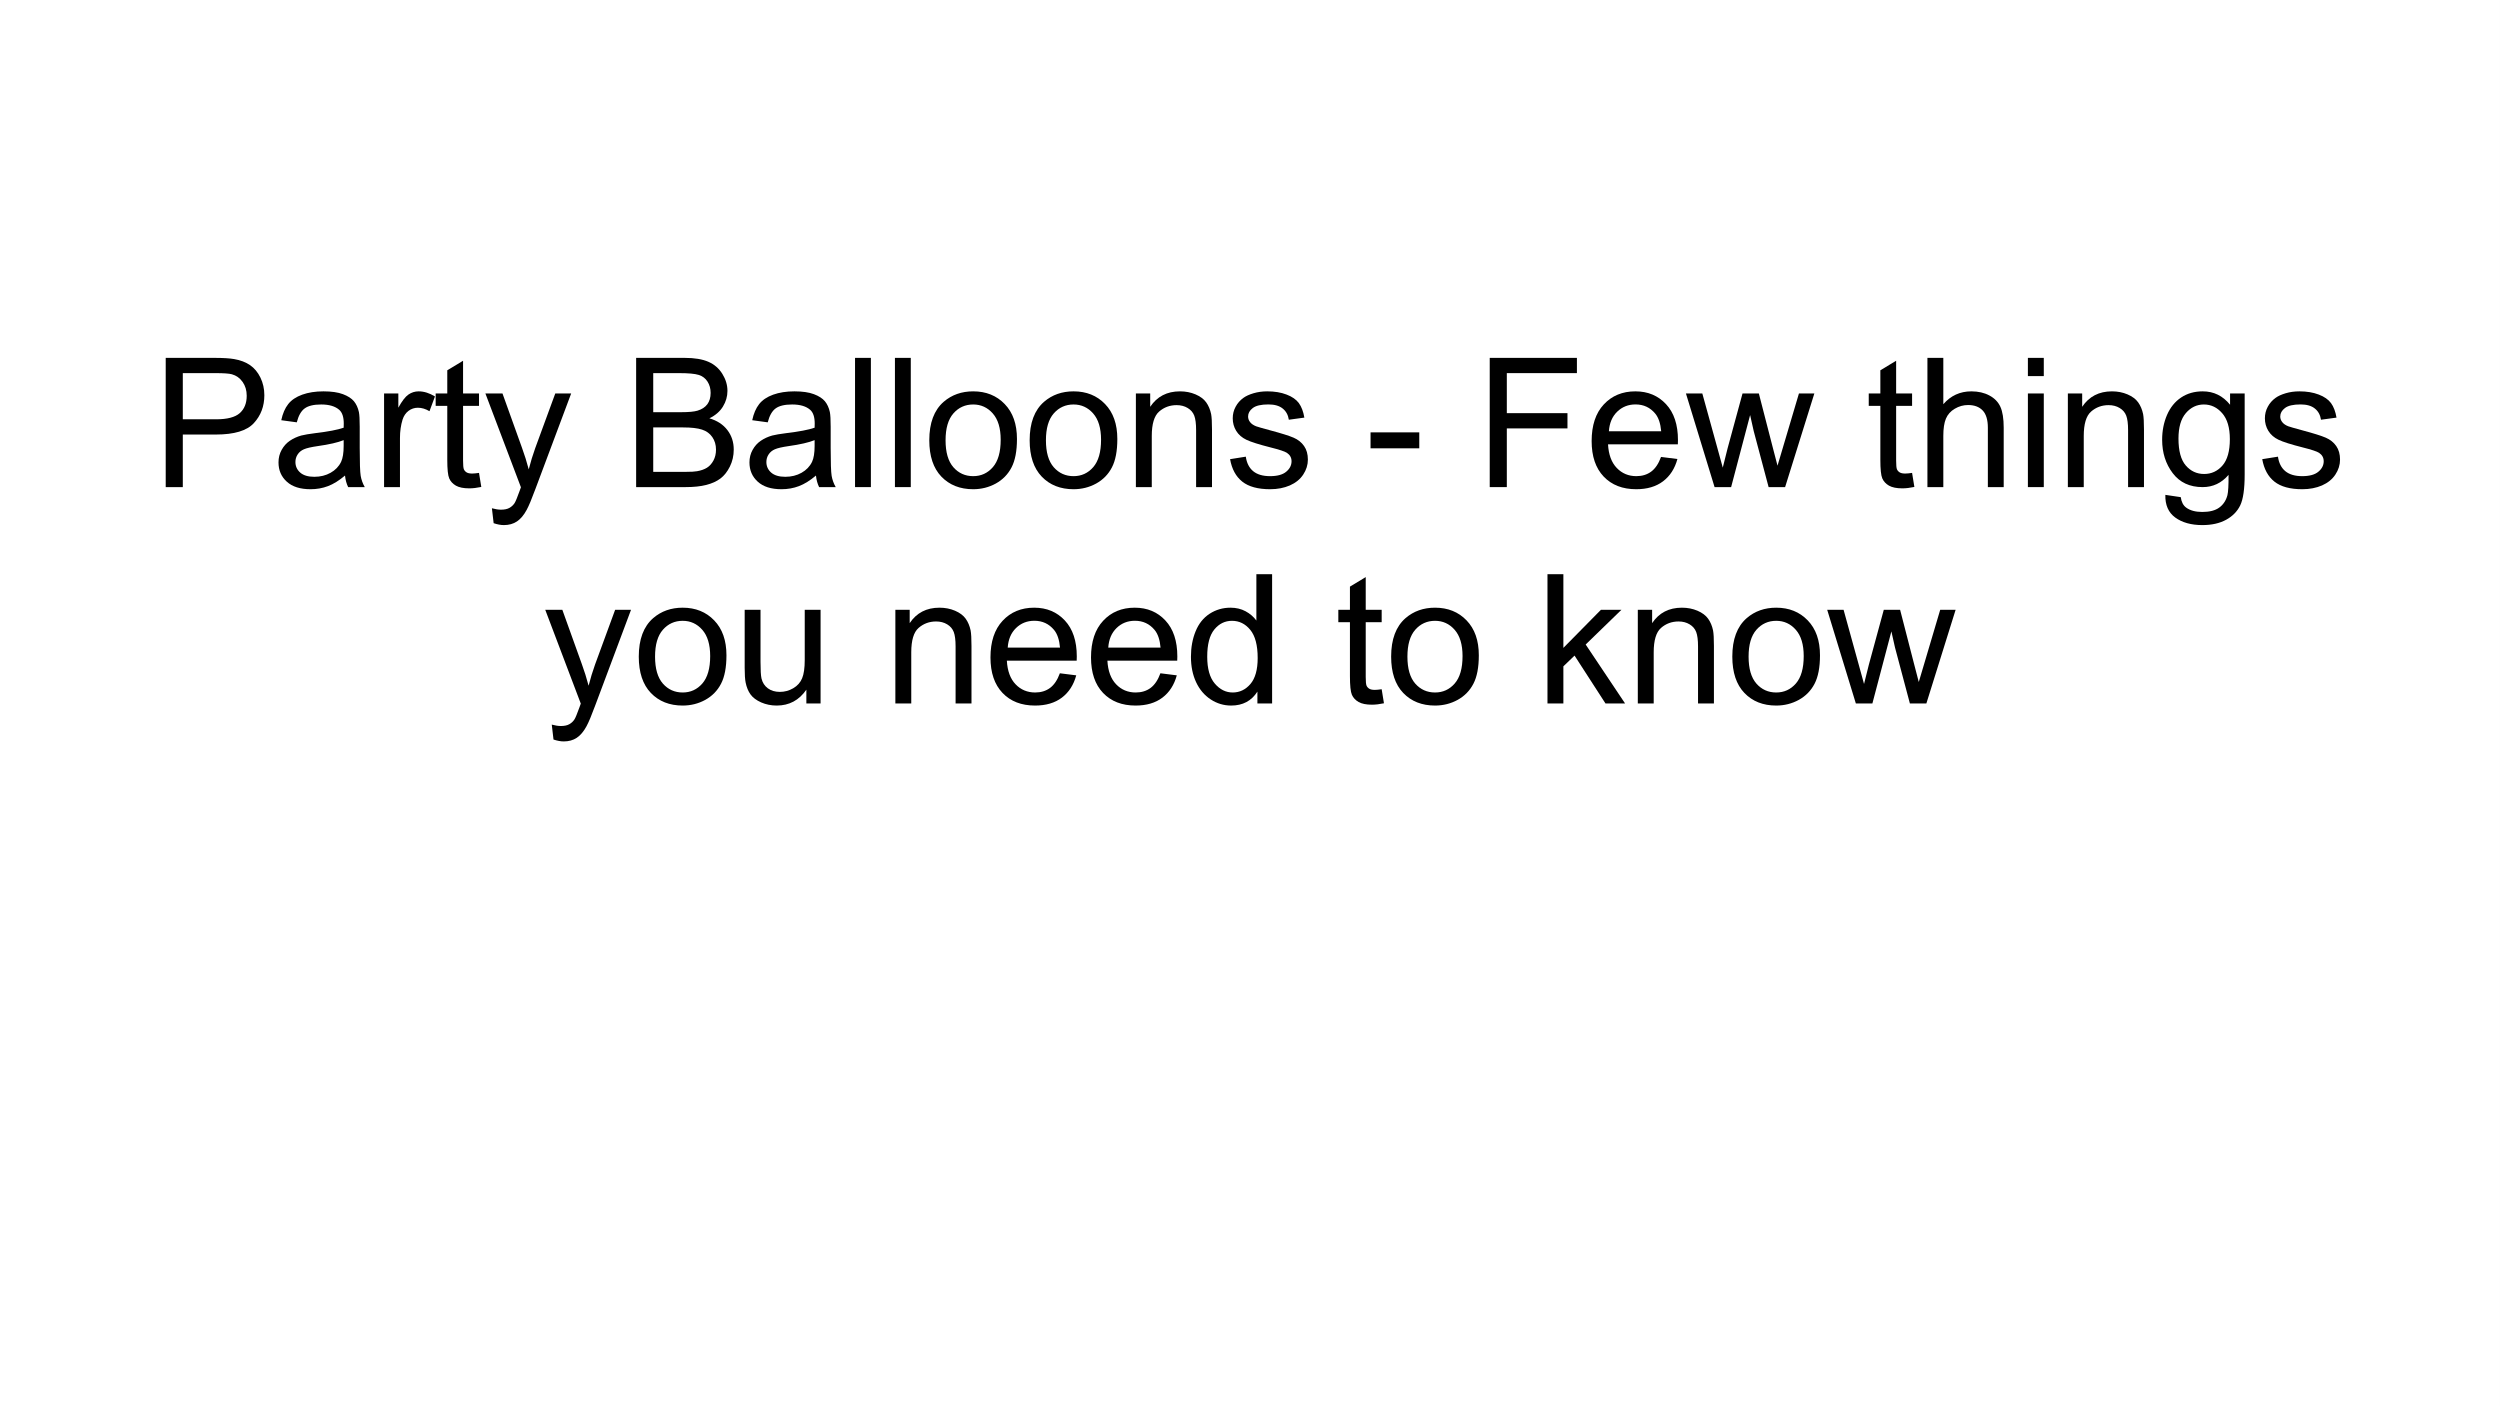
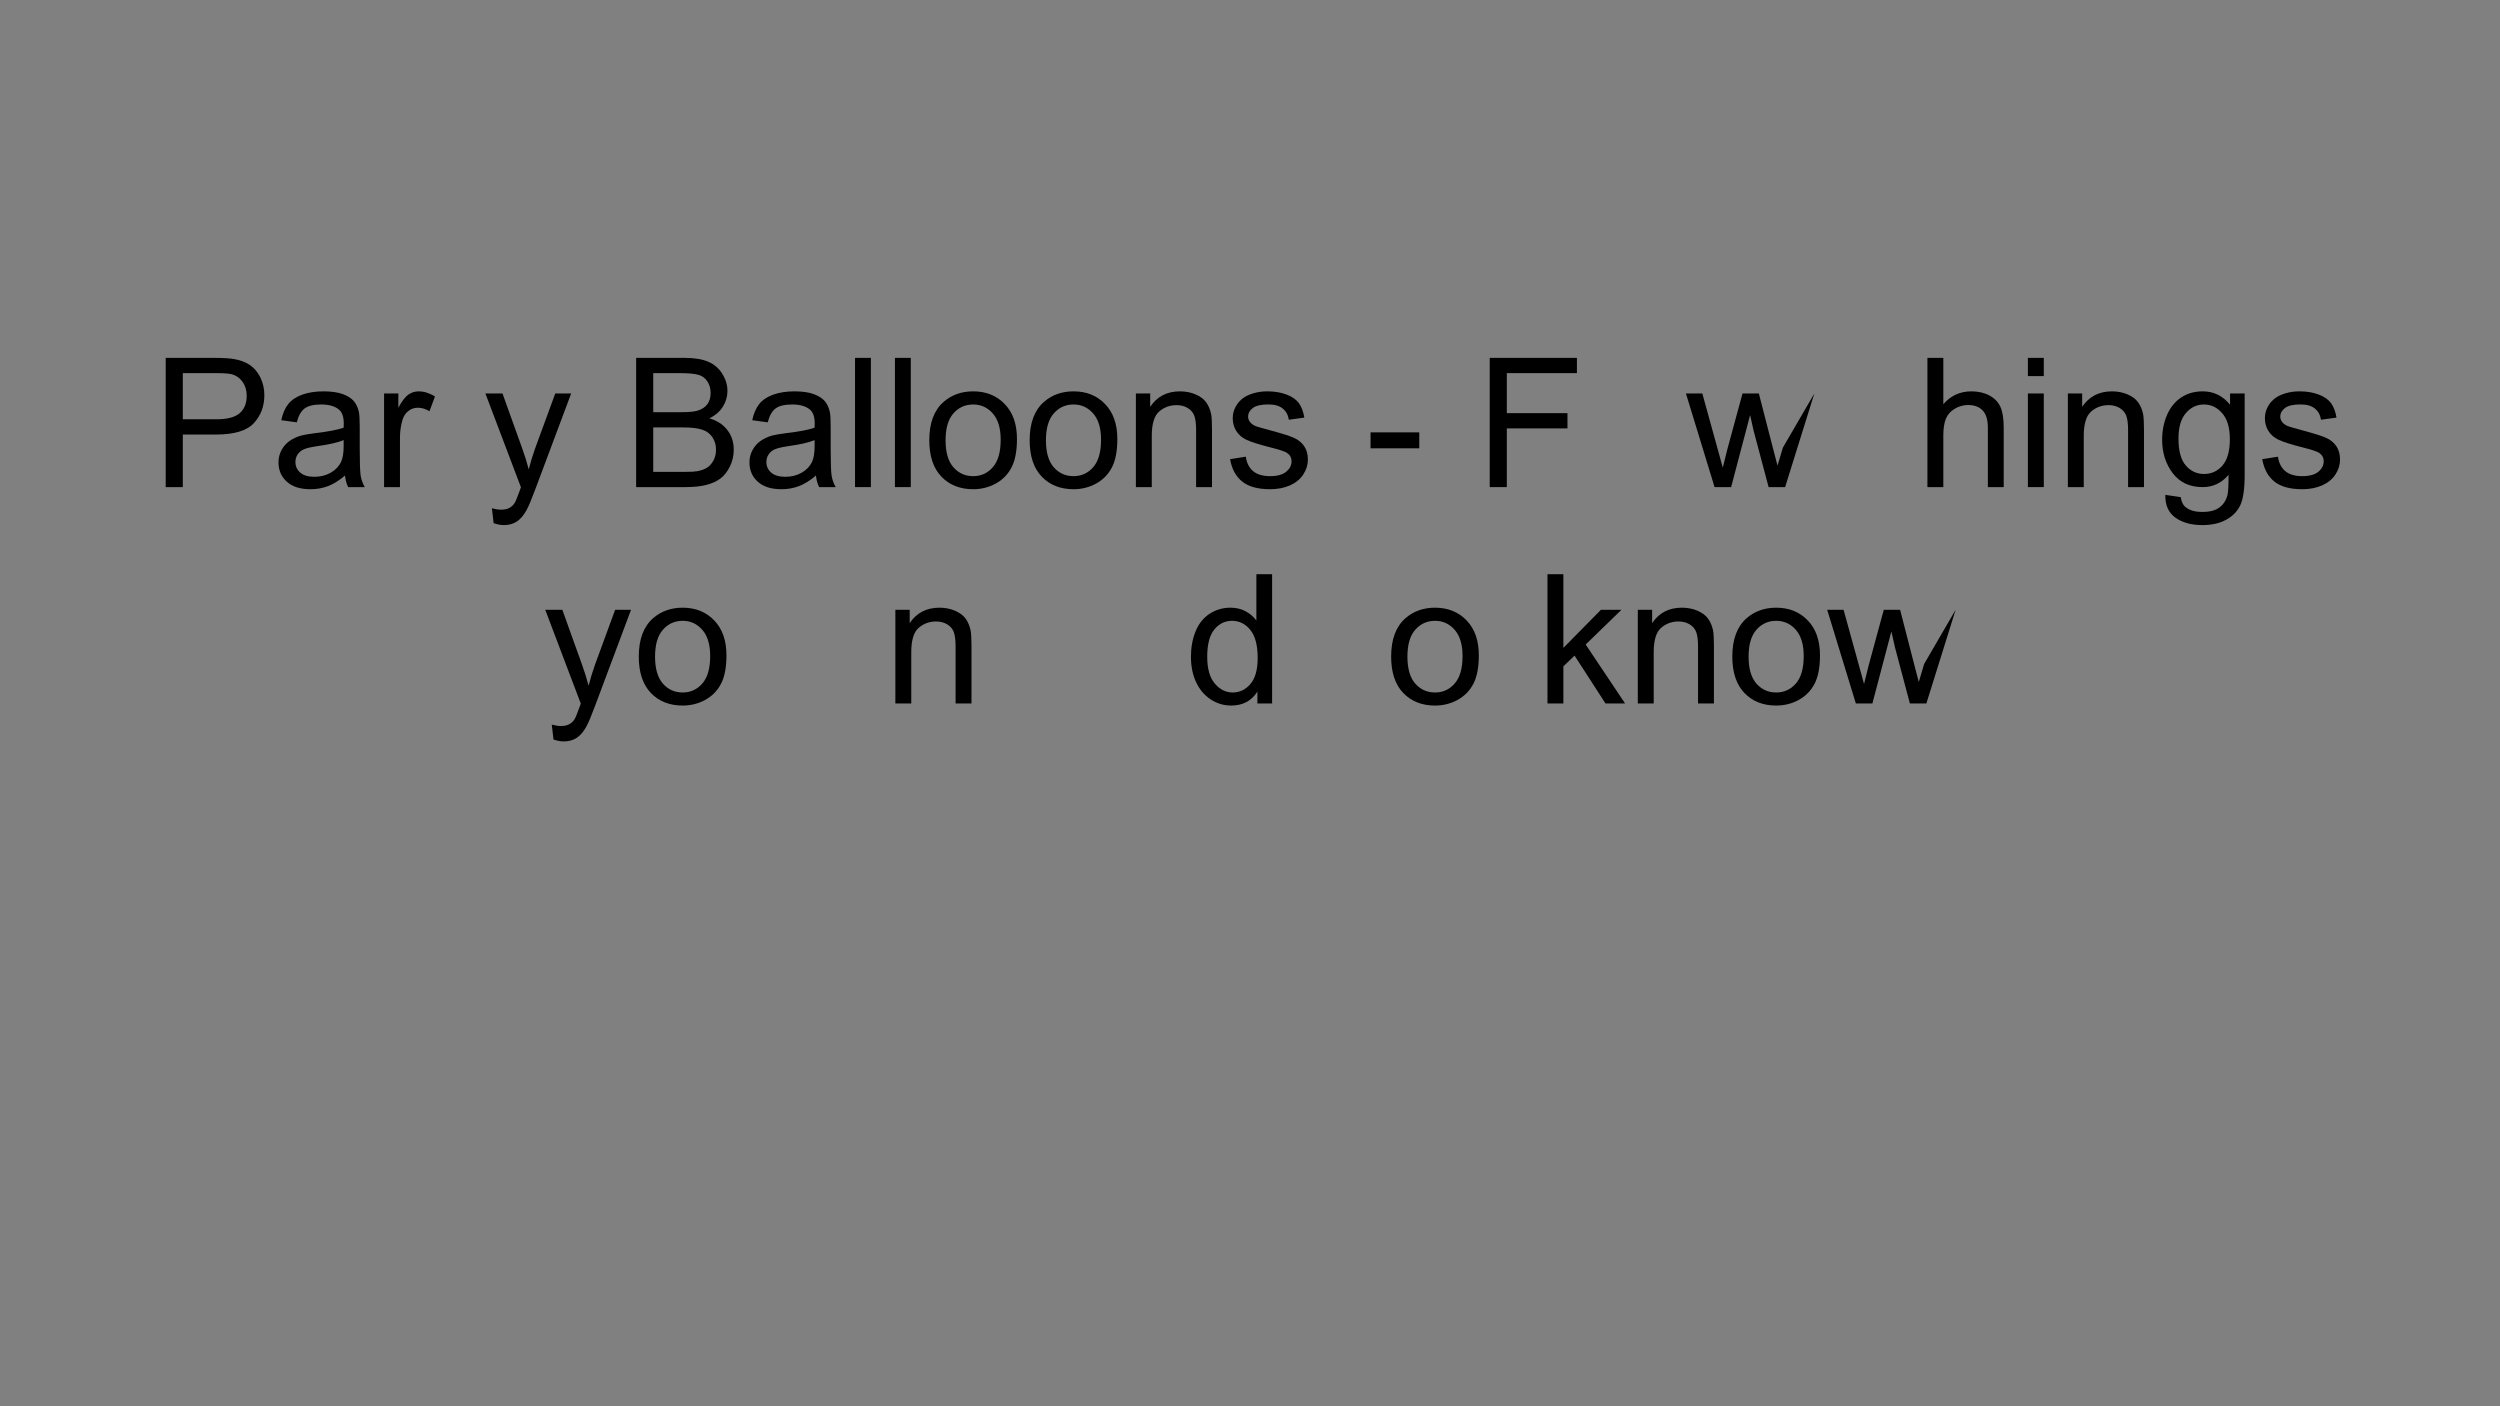
<svg xmlns="http://www.w3.org/2000/svg" xmlns:xlink="http://www.w3.org/1999/xlink" width="720pt" height="405.014pt" viewBox="0 0 720 405.014" version="1.1">
  <rect x="0" y="0" width="720" height="405.014" fill="#808080" stroke="none" />
  <defs>
    <g>
      <symbol overflow="visible" id="glyph0-0">
        <path style="stroke:none;" d="M 6.5 0 L 6.5 -32.5 L 32.5 -32.5 L 32.5 0 Z M 7.312 -0.812 L 31.688 -0.812 L 31.688 -31.688 L 7.312 -31.688 Z M 7.312 -0.812 " />
      </symbol>
      <symbol overflow="visible" id="glyph0-1">
        <path style="stroke:none;" d="M 4.016 0 L 4.016 -37.219 L 18.047 -37.219 C 20.523 -37.219 22.414 -37.102 23.719 -36.875 C 25.539 -36.562 27.07 -35.977 28.312 -35.125 C 29.551 -34.27 30.547 -33.07 31.297 -31.531 C 32.047 -29.988 32.422 -28.297 32.422 -26.453 C 32.422 -23.285 31.41 -20.609 29.391 -18.422 C 27.379 -16.234 23.742 -15.141 18.484 -15.141 L 8.938 -15.141 L 8.938 0 Z M 8.938 -19.531 L 18.562 -19.531 C 21.738 -19.531 23.992 -20.117 25.328 -21.297 C 26.672 -22.484 27.344 -24.156 27.344 -26.312 C 27.344 -27.863 26.945 -29.191 26.156 -30.297 C 25.375 -31.41 24.344 -32.145 23.062 -32.5 C 22.227 -32.719 20.691 -32.828 18.453 -32.828 L 8.938 -32.828 Z M 8.938 -19.531 " />
      </symbol>
      <symbol overflow="visible" id="glyph0-2">
        <path style="stroke:none;" d="M 21.031 -3.328 C 19.332 -1.891 17.695 -0.875 16.125 -0.281 C 14.562 0.312 12.883 0.609 11.094 0.609 C 8.133 0.609 5.859 -0.113 4.266 -1.562 C 2.672 -3.008 1.875 -4.859 1.875 -7.109 C 1.875 -8.43 2.176 -9.633 2.781 -10.719 C 3.383 -11.812 4.172 -12.688 5.141 -13.344 C 6.117 -14.008 7.219 -14.516 8.438 -14.859 C 9.332 -15.086 10.688 -15.316 12.5 -15.547 C 16.188 -15.984 18.898 -16.504 20.641 -17.109 C 20.66 -17.734 20.672 -18.133 20.672 -18.312 C 20.672 -20.164 20.238 -21.477 19.375 -22.25 C 18.207 -23.281 16.473 -23.797 14.172 -23.797 C 12.016 -23.797 10.426 -23.414 9.406 -22.656 C 8.383 -21.906 7.629 -20.57 7.141 -18.656 L 2.672 -19.266 C 3.078 -21.18 3.742 -22.727 4.672 -23.906 C 5.598 -25.082 6.941 -25.988 8.703 -26.625 C 10.461 -27.258 12.504 -27.578 14.828 -27.578 C 17.129 -27.578 19 -27.305 20.438 -26.766 C 21.875 -26.223 22.93 -25.539 23.609 -24.719 C 24.285 -23.895 24.758 -22.859 25.031 -21.609 C 25.188 -20.828 25.266 -19.422 25.266 -17.391 L 25.266 -11.297 C 25.266 -7.047 25.359 -4.359 25.547 -3.234 C 25.742 -2.109 26.133 -1.031 26.719 0 L 21.938 0 C 21.469 -0.945 21.164 -2.055 21.031 -3.328 Z M 20.641 -13.531 C 18.984 -12.852 16.492 -12.281 13.172 -11.812 C 11.297 -11.539 9.969 -11.234 9.188 -10.891 C 8.414 -10.555 7.816 -10.062 7.391 -9.406 C 6.961 -8.758 6.75 -8.035 6.75 -7.234 C 6.75 -6.016 7.207 -5 8.125 -4.188 C 9.051 -3.375 10.406 -2.969 12.188 -2.969 C 13.945 -2.969 15.508 -3.352 16.875 -4.125 C 18.25 -4.895 19.258 -5.945 19.906 -7.281 C 20.395 -8.32 20.641 -9.848 20.641 -11.859 Z M 20.641 -13.531 " />
      </symbol>
      <symbol overflow="visible" id="glyph0-3">
        <path style="stroke:none;" d="M 3.375 0 L 3.375 -26.969 L 7.484 -26.969 L 7.484 -22.875 C 8.535 -24.789 9.504 -26.051 10.391 -26.656 C 11.285 -27.27 12.266 -27.578 13.328 -27.578 C 14.867 -27.578 16.438 -27.086 18.031 -26.109 L 16.453 -21.859 C 15.336 -22.523 14.223 -22.859 13.109 -22.859 C 12.109 -22.859 11.207 -22.555 10.406 -21.953 C 9.613 -21.348 9.047 -20.516 8.703 -19.453 C 8.203 -17.828 7.953 -16.051 7.953 -14.125 L 7.953 0 Z M 3.375 0 " />
      </symbol>
      <symbol overflow="visible" id="glyph0-4">
-         <path style="stroke:none;" d="M 13.406 -4.094 L 14.062 -0.047 C 12.781 0.223 11.629 0.359 10.609 0.359 C 8.953 0.359 7.664 0.098 6.75 -0.422 C 5.844 -0.953 5.203 -1.645 4.828 -2.5 C 4.453 -3.352 4.266 -5.148 4.266 -7.891 L 4.266 -23.406 L 0.922 -23.406 L 0.922 -26.969 L 4.266 -26.969 L 4.266 -33.641 L 8.812 -36.391 L 8.812 -26.969 L 13.406 -26.969 L 13.406 -23.406 L 8.812 -23.406 L 8.812 -7.641 C 8.812 -6.336 8.891 -5.5 9.047 -5.125 C 9.211 -4.758 9.477 -4.461 9.844 -4.234 C 10.207 -4.016 10.727 -3.906 11.406 -3.906 C 11.906 -3.906 12.57 -3.969 13.406 -4.094 Z M 13.406 -4.094 " />
-       </symbol>
+         </symbol>
      <symbol overflow="visible" id="glyph0-5">
        <path style="stroke:none;" d="M 3.219 10.391 L 2.719 6.094 C 3.719 6.363 4.586 6.5 5.328 6.5 C 6.348 6.5 7.16 6.328 7.766 5.984 C 8.379 5.648 8.879 5.18 9.266 4.578 C 9.555 4.117 10.023 2.984 10.672 1.172 C 10.754 0.91 10.891 0.535 11.078 0.047 L 0.844 -26.969 L 5.766 -26.969 L 11.375 -11.344 C 12.102 -9.363 12.754 -7.285 13.328 -5.109 C 13.859 -7.203 14.484 -9.25 15.203 -11.25 L 20.969 -26.969 L 25.547 -26.969 L 15.281 0.453 C 14.188 3.422 13.332 5.461 12.719 6.578 C 11.906 8.086 10.973 9.191 9.922 9.891 C 8.879 10.586 7.629 10.938 6.172 10.938 C 5.285 10.938 4.301 10.754 3.219 10.391 Z M 3.219 10.391 " />
      </symbol>
      <symbol overflow="visible" id="glyph0-6">
        <path style="stroke:none;" d="" />
      </symbol>
      <symbol overflow="visible" id="glyph0-7">
        <path style="stroke:none;" d="M 3.812 0 L 3.812 -37.219 L 17.781 -37.219 C 20.625 -37.219 22.898 -36.844 24.609 -36.094 C 26.328 -35.344 27.672 -34.18 28.641 -32.609 C 29.617 -31.047 30.109 -29.41 30.109 -27.703 C 30.109 -26.109 29.676 -24.609 28.812 -23.203 C 27.957 -21.797 26.656 -20.664 24.906 -19.812 C 27.156 -19.145 28.883 -18.016 30.094 -16.422 C 31.312 -14.836 31.922 -12.961 31.922 -10.797 C 31.922 -9.047 31.551 -7.422 30.812 -5.922 C 30.07 -4.43 29.16 -3.281 28.078 -2.469 C 26.992 -1.656 25.633 -1.039 24 -0.625 C 22.375 -0.207 20.375 0 18 0 Z M 8.734 -21.578 L 16.781 -21.578 C 18.969 -21.578 20.535 -21.723 21.484 -22.016 C 22.734 -22.391 23.676 -23.004 24.312 -23.859 C 24.945 -24.723 25.266 -25.812 25.266 -27.125 C 25.266 -28.352 24.969 -29.438 24.375 -30.375 C 23.781 -31.32 22.93 -31.969 21.828 -32.312 C 20.734 -32.656 18.848 -32.828 16.172 -32.828 L 8.734 -32.828 Z M 8.734 -4.391 L 18 -4.391 C 19.594 -4.391 20.711 -4.453 21.359 -4.578 C 22.492 -4.773 23.441 -5.109 24.203 -5.578 C 24.961 -6.055 25.586 -6.75 26.078 -7.656 C 26.566 -8.562 26.812 -9.609 26.812 -10.797 C 26.812 -12.18 26.457 -13.383 25.75 -14.406 C 25.039 -15.438 24.051 -16.156 22.781 -16.562 C 21.52 -16.977 19.707 -17.188 17.344 -17.188 L 8.734 -17.188 Z M 8.734 -4.391 " />
      </symbol>
      <symbol overflow="visible" id="glyph0-8">
        <path style="stroke:none;" d="M 3.328 0 L 3.328 -37.219 L 7.891 -37.219 L 7.891 0 Z M 3.328 0 " />
      </symbol>
      <symbol overflow="visible" id="glyph0-9">
        <path style="stroke:none;" d="M 1.734 -13.484 C 1.734 -18.473 3.117 -22.172 5.891 -24.578 C 8.211 -26.578 11.039 -27.578 14.375 -27.578 C 18.082 -27.578 21.109 -26.359 23.453 -23.922 C 25.805 -21.492 26.984 -18.141 26.984 -13.859 C 26.984 -10.391 26.461 -7.66 25.422 -5.672 C 24.391 -3.68 22.879 -2.133 20.891 -1.031 C 18.898 0.062 16.727 0.609 14.375 0.609 C 10.594 0.609 7.539 -0.598 5.219 -3.016 C 2.895 -5.441 1.734 -8.93 1.734 -13.484 Z M 6.422 -13.484 C 6.422 -10.023 7.172 -7.438 8.672 -5.719 C 10.18 -4.008 12.082 -3.156 14.375 -3.156 C 16.645 -3.156 18.531 -4.016 20.031 -5.734 C 21.539 -7.461 22.297 -10.098 22.297 -13.641 C 22.297 -16.973 21.535 -19.5 20.016 -21.219 C 18.504 -22.938 16.625 -23.797 14.375 -23.797 C 12.082 -23.797 10.18 -22.938 8.672 -21.219 C 7.172 -19.508 6.422 -16.93 6.422 -13.484 Z M 6.422 -13.484 " />
      </symbol>
      <symbol overflow="visible" id="glyph0-10">
        <path style="stroke:none;" d="M 3.422 0 L 3.422 -26.969 L 7.547 -26.969 L 7.547 -23.125 C 9.523 -26.094 12.383 -27.578 16.125 -27.578 C 17.75 -27.578 19.242 -27.285 20.609 -26.703 C 21.973 -26.117 22.992 -25.352 23.672 -24.406 C 24.348 -23.457 24.82 -22.332 25.094 -21.031 C 25.258 -20.176 25.344 -18.691 25.344 -16.578 L 25.344 0 L 20.766 0 L 20.766 -16.406 C 20.766 -18.27 20.586 -19.66 20.234 -20.578 C 19.879 -21.504 19.25 -22.238 18.344 -22.781 C 17.438 -23.332 16.375 -23.609 15.156 -23.609 C 13.207 -23.609 11.523 -22.988 10.109 -21.75 C 8.703 -20.52 8 -18.18 8 -14.734 L 8 0 Z M 3.422 0 " />
      </symbol>
      <symbol overflow="visible" id="glyph0-11">
        <path style="stroke:none;" d="M 1.594 -8.047 L 6.125 -8.766 C 6.375 -6.953 7.078 -5.562 8.234 -4.594 C 9.398 -3.633 11.023 -3.156 13.109 -3.156 C 15.203 -3.156 16.754 -3.582 17.766 -4.438 C 18.785 -5.289 19.297 -6.289 19.297 -7.438 C 19.297 -8.469 18.848 -9.281 17.953 -9.875 C 17.328 -10.281 15.77 -10.797 13.281 -11.422 C 9.926 -12.273 7.602 -13.008 6.312 -13.625 C 5.02 -14.238 4.035 -15.094 3.359 -16.188 C 2.691 -17.281 2.359 -18.488 2.359 -19.812 C 2.359 -21.008 2.633 -22.117 3.188 -23.141 C 3.738 -24.172 4.488 -25.023 5.438 -25.703 C 6.145 -26.223 7.113 -26.664 8.344 -27.031 C 9.57 -27.395 10.891 -27.578 12.297 -27.578 C 14.41 -27.578 16.266 -27.27 17.859 -26.656 C 19.461 -26.051 20.645 -25.227 21.406 -24.188 C 22.164 -23.145 22.691 -21.754 22.984 -20.016 L 18.516 -19.406 C 18.305 -20.789 17.711 -21.867 16.734 -22.641 C 15.766 -23.422 14.395 -23.812 12.625 -23.812 C 10.52 -23.812 9.02 -23.461 8.125 -22.766 C 7.227 -22.078 6.781 -21.27 6.781 -20.344 C 6.781 -19.75 6.969 -19.211 7.344 -18.734 C 7.707 -18.242 8.289 -17.836 9.094 -17.516 C 9.551 -17.348 10.895 -16.961 13.125 -16.359 C 16.363 -15.492 18.617 -14.785 19.891 -14.234 C 21.172 -13.68 22.176 -12.879 22.906 -11.828 C 23.633 -10.785 24 -9.484 24 -7.922 C 24 -6.398 23.551 -4.961 22.656 -3.609 C 21.77 -2.266 20.488 -1.223 18.812 -0.484 C 17.133 0.242 15.238 0.609 13.125 0.609 C 9.625 0.609 6.953 -0.117 5.109 -1.578 C 3.273 -3.035 2.102 -5.191 1.594 -8.047 Z M 1.594 -8.047 " />
      </symbol>
      <symbol overflow="visible" id="glyph0-12">
        <path style="stroke:none;" d="M 1.656 -11.172 L 1.656 -15.766 L 15.688 -15.766 L 15.688 -11.172 Z M 1.656 -11.172 " />
      </symbol>
      <symbol overflow="visible" id="glyph0-13">
        <path style="stroke:none;" d="M 4.266 0 L 4.266 -37.219 L 29.375 -37.219 L 29.375 -32.828 L 9.188 -32.828 L 9.188 -21.297 L 26.656 -21.297 L 26.656 -16.906 L 9.188 -16.906 L 9.188 0 Z M 4.266 0 " />
      </symbol>
      <symbol overflow="visible" id="glyph0-14">
-         <path style="stroke:none;" d="M 21.891 -8.688 L 26.609 -8.094 C 25.867 -5.344 24.488 -3.203 22.469 -1.672 C 20.457 -0.148 17.883 0.609 14.75 0.609 C 10.812 0.609 7.688 -0.602 5.375 -3.031 C 3.062 -5.457 1.906 -8.863 1.906 -13.25 C 1.906 -17.789 3.07 -21.312 5.406 -23.812 C 7.738 -26.32 10.77 -27.578 14.5 -27.578 C 18.102 -27.578 21.047 -26.348 23.328 -23.891 C 25.617 -21.441 26.766 -17.988 26.766 -13.531 C 26.766 -13.258 26.754 -12.852 26.734 -12.312 L 6.625 -12.312 C 6.789 -9.352 7.629 -7.086 9.141 -5.516 C 10.648 -3.941 12.531 -3.156 14.781 -3.156 C 16.457 -3.156 17.883 -3.594 19.062 -4.469 C 20.25 -5.352 21.191 -6.758 21.891 -8.688 Z M 6.875 -16.078 L 21.938 -16.078 C 21.738 -18.336 21.164 -20.035 20.219 -21.172 C 18.758 -22.93 16.867 -23.812 14.547 -23.812 C 12.453 -23.812 10.688 -23.109 9.25 -21.703 C 7.82 -20.305 7.031 -18.43 6.875 -16.078 Z M 6.875 -16.078 " />
-       </symbol>
+         </symbol>
      <symbol overflow="visible" id="glyph0-15">
-         <path style="stroke:none;" d="M 8.406 0 L 0.156 -26.969 L 4.875 -26.969 L 9.172 -11.406 L 10.766 -5.609 C 10.836 -5.898 11.301 -7.754 12.156 -11.172 L 16.453 -26.969 L 21.156 -26.969 L 25.188 -11.328 L 26.531 -6.172 L 28.078 -11.375 L 32.703 -26.969 L 37.141 -26.969 L 28.719 0 L 23.969 0 L 19.672 -16.156 L 18.641 -20.75 L 13.172 0 Z M 8.406 0 " />
+         <path style="stroke:none;" d="M 8.406 0 L 0.156 -26.969 L 4.875 -26.969 L 9.172 -11.406 L 10.766 -5.609 C 10.836 -5.898 11.301 -7.754 12.156 -11.172 L 16.453 -26.969 L 21.156 -26.969 L 25.188 -11.328 L 26.531 -6.172 L 28.078 -11.375 L 37.141 -26.969 L 28.719 0 L 23.969 0 L 19.672 -16.156 L 18.641 -20.75 L 13.172 0 Z M 8.406 0 " />
      </symbol>
      <symbol overflow="visible" id="glyph0-16">
        <path style="stroke:none;" d="M 3.422 0 L 3.422 -37.219 L 8 -37.219 L 8 -23.875 C 10.133 -26.344 12.828 -27.578 16.078 -27.578 C 18.066 -27.578 19.797 -27.18 21.266 -26.391 C 22.742 -25.609 23.801 -24.52 24.438 -23.125 C 25.07 -21.738 25.391 -19.727 25.391 -17.094 L 25.391 0 L 20.828 0 L 20.828 -17.094 C 20.828 -19.375 20.328 -21.035 19.328 -22.078 C 18.336 -23.117 16.941 -23.641 15.141 -23.641 C 13.785 -23.641 12.508 -23.285 11.312 -22.578 C 10.113 -21.879 9.258 -20.926 8.75 -19.719 C 8.25 -18.52 8 -16.863 8 -14.75 L 8 0 Z M 3.422 0 " />
      </symbol>
      <symbol overflow="visible" id="glyph0-17">
        <path style="stroke:none;" d="M 3.453 -31.969 L 3.453 -37.219 L 8.031 -37.219 L 8.031 -31.969 Z M 3.453 0 L 3.453 -26.969 L 8.031 -26.969 L 8.031 0 Z M 3.453 0 " />
      </symbol>
      <symbol overflow="visible" id="glyph0-18">
        <path style="stroke:none;" d="M 2.594 2.234 L 7.031 2.891 C 7.219 4.266 7.734 5.266 8.578 5.891 C 9.711 6.734 11.266 7.156 13.234 7.156 C 15.348 7.156 16.977 6.734 18.125 5.891 C 19.281 5.047 20.062 3.863 20.469 2.344 C 20.707 1.406 20.816 -0.551 20.797 -3.531 C 18.797 -1.176 16.305 0 13.328 0 C 9.617 0 6.75 -1.336 4.719 -4.016 C 2.688 -6.691 1.672 -9.898 1.672 -13.641 C 1.672 -16.211 2.133 -18.582 3.062 -20.75 C 4 -22.926 5.352 -24.609 7.125 -25.797 C 8.895 -26.984 10.973 -27.578 13.359 -27.578 C 16.535 -27.578 19.16 -26.289 21.234 -23.719 L 21.234 -26.969 L 25.438 -26.969 L 25.438 -3.656 C 25.438 0.539 25.008 3.516 24.156 5.266 C 23.301 7.016 21.945 8.395 20.094 9.406 C 18.238 10.426 15.957 10.938 13.25 10.938 C 10.039 10.938 7.441 10.211 5.453 8.766 C 3.473 7.328 2.52 5.148 2.594 2.234 Z M 6.375 -13.969 C 6.375 -10.426 7.078 -7.844 8.484 -6.219 C 9.891 -4.594 11.648 -3.781 13.766 -3.781 C 15.859 -3.781 17.613 -4.586 19.031 -6.203 C 20.457 -7.828 21.172 -10.363 21.172 -13.812 C 21.172 -17.113 20.438 -19.602 18.969 -21.281 C 17.508 -22.957 15.75 -23.797 13.688 -23.797 C 11.656 -23.797 9.926 -22.969 8.5 -21.312 C 7.082 -19.664 6.375 -17.219 6.375 -13.969 Z M 6.375 -13.969 " />
      </symbol>
      <symbol overflow="visible" id="glyph0-19">
-         <path style="stroke:none;" d="M 21.094 0 L 21.094 -3.969 C 19 -0.914 16.148 0.609 12.547 0.609 C 10.953 0.609 9.461 0.305 8.078 -0.297 C 6.703 -0.91 5.68 -1.676 5.016 -2.594 C 4.348 -3.52 3.879 -4.656 3.609 -6 C 3.422 -6.895 3.328 -8.316 3.328 -10.266 L 3.328 -26.969 L 7.891 -26.969 L 7.891 -12.016 C 7.891 -9.629 7.984 -8.02 8.172 -7.188 C 8.461 -5.988 9.07 -5.047 10 -4.359 C 10.938 -3.672 12.086 -3.328 13.453 -3.328 C 14.828 -3.328 16.113 -3.676 17.312 -4.375 C 18.52 -5.082 19.375 -6.039 19.875 -7.25 C 20.375 -8.457 20.625 -10.211 20.625 -12.516 L 20.625 -26.969 L 25.188 -26.969 L 25.188 0 Z M 21.094 0 " />
-       </symbol>
+         </symbol>
      <symbol overflow="visible" id="glyph0-20">
        <path style="stroke:none;" d="M 20.922 0 L 20.922 -3.406 C 19.211 -0.727 16.695 0.609 13.375 0.609 C 11.227 0.609 9.254 0.016 7.453 -1.172 C 5.648 -2.359 4.254 -4.008 3.266 -6.125 C 2.273 -8.25 1.781 -10.691 1.781 -13.453 C 1.781 -16.148 2.227 -18.594 3.125 -20.781 C 4.02 -22.977 5.363 -24.66 7.156 -25.828 C 8.957 -26.992 10.961 -27.578 13.172 -27.578 C 14.797 -27.578 16.242 -27.234 17.516 -26.547 C 18.785 -25.859 19.82 -24.969 20.625 -23.875 L 20.625 -37.219 L 25.156 -37.219 L 25.156 0 Z M 6.469 -13.453 C 6.469 -10.004 7.195 -7.426 8.656 -5.719 C 10.113 -4.008 11.832 -3.156 13.812 -3.156 C 15.812 -3.156 17.508 -3.969 18.906 -5.594 C 20.301 -7.227 21 -9.723 21 -13.078 C 21 -16.766 20.285 -19.473 18.859 -21.203 C 17.441 -22.93 15.691 -23.797 13.609 -23.797 C 11.578 -23.797 9.879 -22.961 8.516 -21.297 C 7.148 -19.641 6.469 -17.023 6.469 -13.453 Z M 6.469 -13.453 " />
      </symbol>
      <symbol overflow="visible" id="glyph0-21">
        <path style="stroke:none;" d="M 3.453 0 L 3.453 -37.219 L 8.031 -37.219 L 8.031 -16 L 18.844 -26.969 L 24.75 -26.969 L 14.453 -16.969 L 25.797 0 L 20.156 0 L 11.25 -13.781 L 8.031 -10.688 L 8.031 0 Z M 3.453 0 " />
      </symbol>
    </g>
    <clipPath id="clip1">
      <path d="M 0 0 L 719.973 0 L 719.973 404.984 L 0 404.984 Z M 0 0 " />
    </clipPath>
  </defs>
  <g id="surface1">
    <g clip-path="url(#clip1)" clip-rule="nonzero">
-       <path style=" stroke:none;fill-rule:evenodd;fill:rgb(100%,100%,100%);fill-opacity:1;" d="M 0 0 L 719.973 0 L 719.973 404.984 L 0 404.984 Z M 0 0 " />
-       <path style=" stroke:none;fill-rule:evenodd;fill:rgb(100%,100%,100%);fill-opacity:1;" d="M 0 0 L 720 0 L 720 405.016 L 0 405.016 Z M 0 0 " />
-     </g>
+       </g>
    <g style="fill:rgb(0%,0%,0%);fill-opacity:1;">
      <use xlink:href="#glyph0-1" x="43.71" y="140.287" />
      <use xlink:href="#glyph0-2" x="78.333" y="140.287" />
      <use xlink:href="#glyph0-3" x="107.238" y="140.287" />
      <use xlink:href="#glyph0-4" x="124.55" y="140.287" />
      <use xlink:href="#glyph0-5" x="138.95" y="140.287" />
    </g>
    <g style="fill:rgb(0%,0%,0%);fill-opacity:1;">
      <use xlink:href="#glyph0-6" x="164.996" y="140.287" />
      <use xlink:href="#glyph0-7" x="179.396" y="140.287" />
    </g>
    <g style="fill:rgb(0%,0%,0%);fill-opacity:1;">
      <use xlink:href="#glyph0-2" x="213.967" y="140.287" />
    </g>
    <g style="fill:rgb(0%,0%,0%);fill-opacity:1;">
      <use xlink:href="#glyph0-8" x="242.924" y="140.287" />
    </g>
    <g style="fill:rgb(0%,0%,0%);fill-opacity:1;">
      <use xlink:href="#glyph0-8" x="254.413" y="140.287" />
    </g>
    <g style="fill:rgb(0%,0%,0%);fill-opacity:1;">
      <use xlink:href="#glyph0-9" x="265.902" y="140.287" />
      <use xlink:href="#glyph0-9" x="294.807" y="140.287" />
      <use xlink:href="#glyph0-10" x="323.712" y="140.287" />
    </g>
    <g style="fill:rgb(0%,0%,0%);fill-opacity:1;">
      <use xlink:href="#glyph0-11" x="352.669" y="140.287" />
      <use xlink:href="#glyph0-6" x="378.662" y="140.287" />
      <use xlink:href="#glyph0-12" x="393.063" y="140.287" />
      <use xlink:href="#glyph0-6" x="410.374" y="140.287" />
      <use xlink:href="#glyph0-13" x="424.775" y="140.287" />
      <use xlink:href="#glyph0-14" x="456.487" y="140.287" />
      <use xlink:href="#glyph0-15" x="485.392" y="140.287" />
    </g>
    <g style="fill:rgb(0%,0%,0%);fill-opacity:1;">
      <use xlink:href="#glyph0-6" x="522.874" y="140.287" />
      <use xlink:href="#glyph0-4" x="537.275" y="140.287" />
      <use xlink:href="#glyph0-16" x="551.675" y="140.287" />
      <use xlink:href="#glyph0-17" x="580.58" y="140.287" />
      <use xlink:href="#glyph0-10" x="592.121" y="140.287" />
      <use xlink:href="#glyph0-18" x="621.026" y="140.287" />
      <use xlink:href="#glyph0-11" x="649.93" y="140.287" />
    </g>
    <g style="fill:rgb(0%,0%,0%);fill-opacity:1;">
      <use xlink:href="#glyph0-6" x="675.976" y="140.287" />
    </g>
    <g style="fill:rgb(0%,0%,0%);fill-opacity:1;">
      <use xlink:href="#glyph0-5" x="156.189" y="202.592" />
    </g>
    <g style="fill:rgb(0%,0%,0%);fill-opacity:1;">
      <use xlink:href="#glyph0-9" x="182.234" y="202.592" />
      <use xlink:href="#glyph0-19" x="211.139" y="202.592" />
      <use xlink:href="#glyph0-6" x="240.044" y="202.592" />
      <use xlink:href="#glyph0-10" x="254.444" y="202.592" />
      <use xlink:href="#glyph0-14" x="283.349" y="202.592" />
    </g>
    <g style="fill:rgb(0%,0%,0%);fill-opacity:1;">
      <use xlink:href="#glyph0-14" x="312.306" y="202.592" />
      <use xlink:href="#glyph0-20" x="341.211" y="202.592" />
      <use xlink:href="#glyph0-6" x="370.116" y="202.592" />
      <use xlink:href="#glyph0-4" x="384.516" y="202.592" />
      <use xlink:href="#glyph0-9" x="398.916" y="202.592" />
      <use xlink:href="#glyph0-6" x="427.821" y="202.592" />
      <use xlink:href="#glyph0-21" x="442.221" y="202.592" />
    </g>
    <g style="fill:rgb(0%,0%,0%);fill-opacity:1;">
      <use xlink:href="#glyph0-10" x="468.267" y="202.592" />
      <use xlink:href="#glyph0-9" x="497.172" y="202.592" />
      <use xlink:href="#glyph0-15" x="526.077" y="202.592" />
    </g>
    <script>document.getElementsByTagName("svg")[0].addEventListener("click", sendClickToParentDocument, false);function sendClickToParentDocument(evt){  var target = evt.target;  if(target.correspondingUseElement){  	target = target.correspondingUseElement;}  if (window.parent.svgElementClicked){     window.parent.svgElementClicked(target, 'click', evt.clientX,evt.clientY);  } else {     console.log("You clicked '" + target.id + "' which is a " + target.nodeName + " element");}}document.getElementsByTagName("svg")[0].addEventListener("mousemove", sendMouseToParentDocument, false);function sendMouseToParentDocument(evt){  var target = evt.target;  if(target.correspondingUseElement) {  	target = target.correspondingUseElement; }  if (window.parent.svgElementClicked){     window.parent.svgElementClicked(target, 'mousemove', evt.clientX,evt.clientY);  } else {     console.log("You clicked '" + target.id + "' which is a " + target.nodeName + " element");}}</script>
  </g>
</svg>